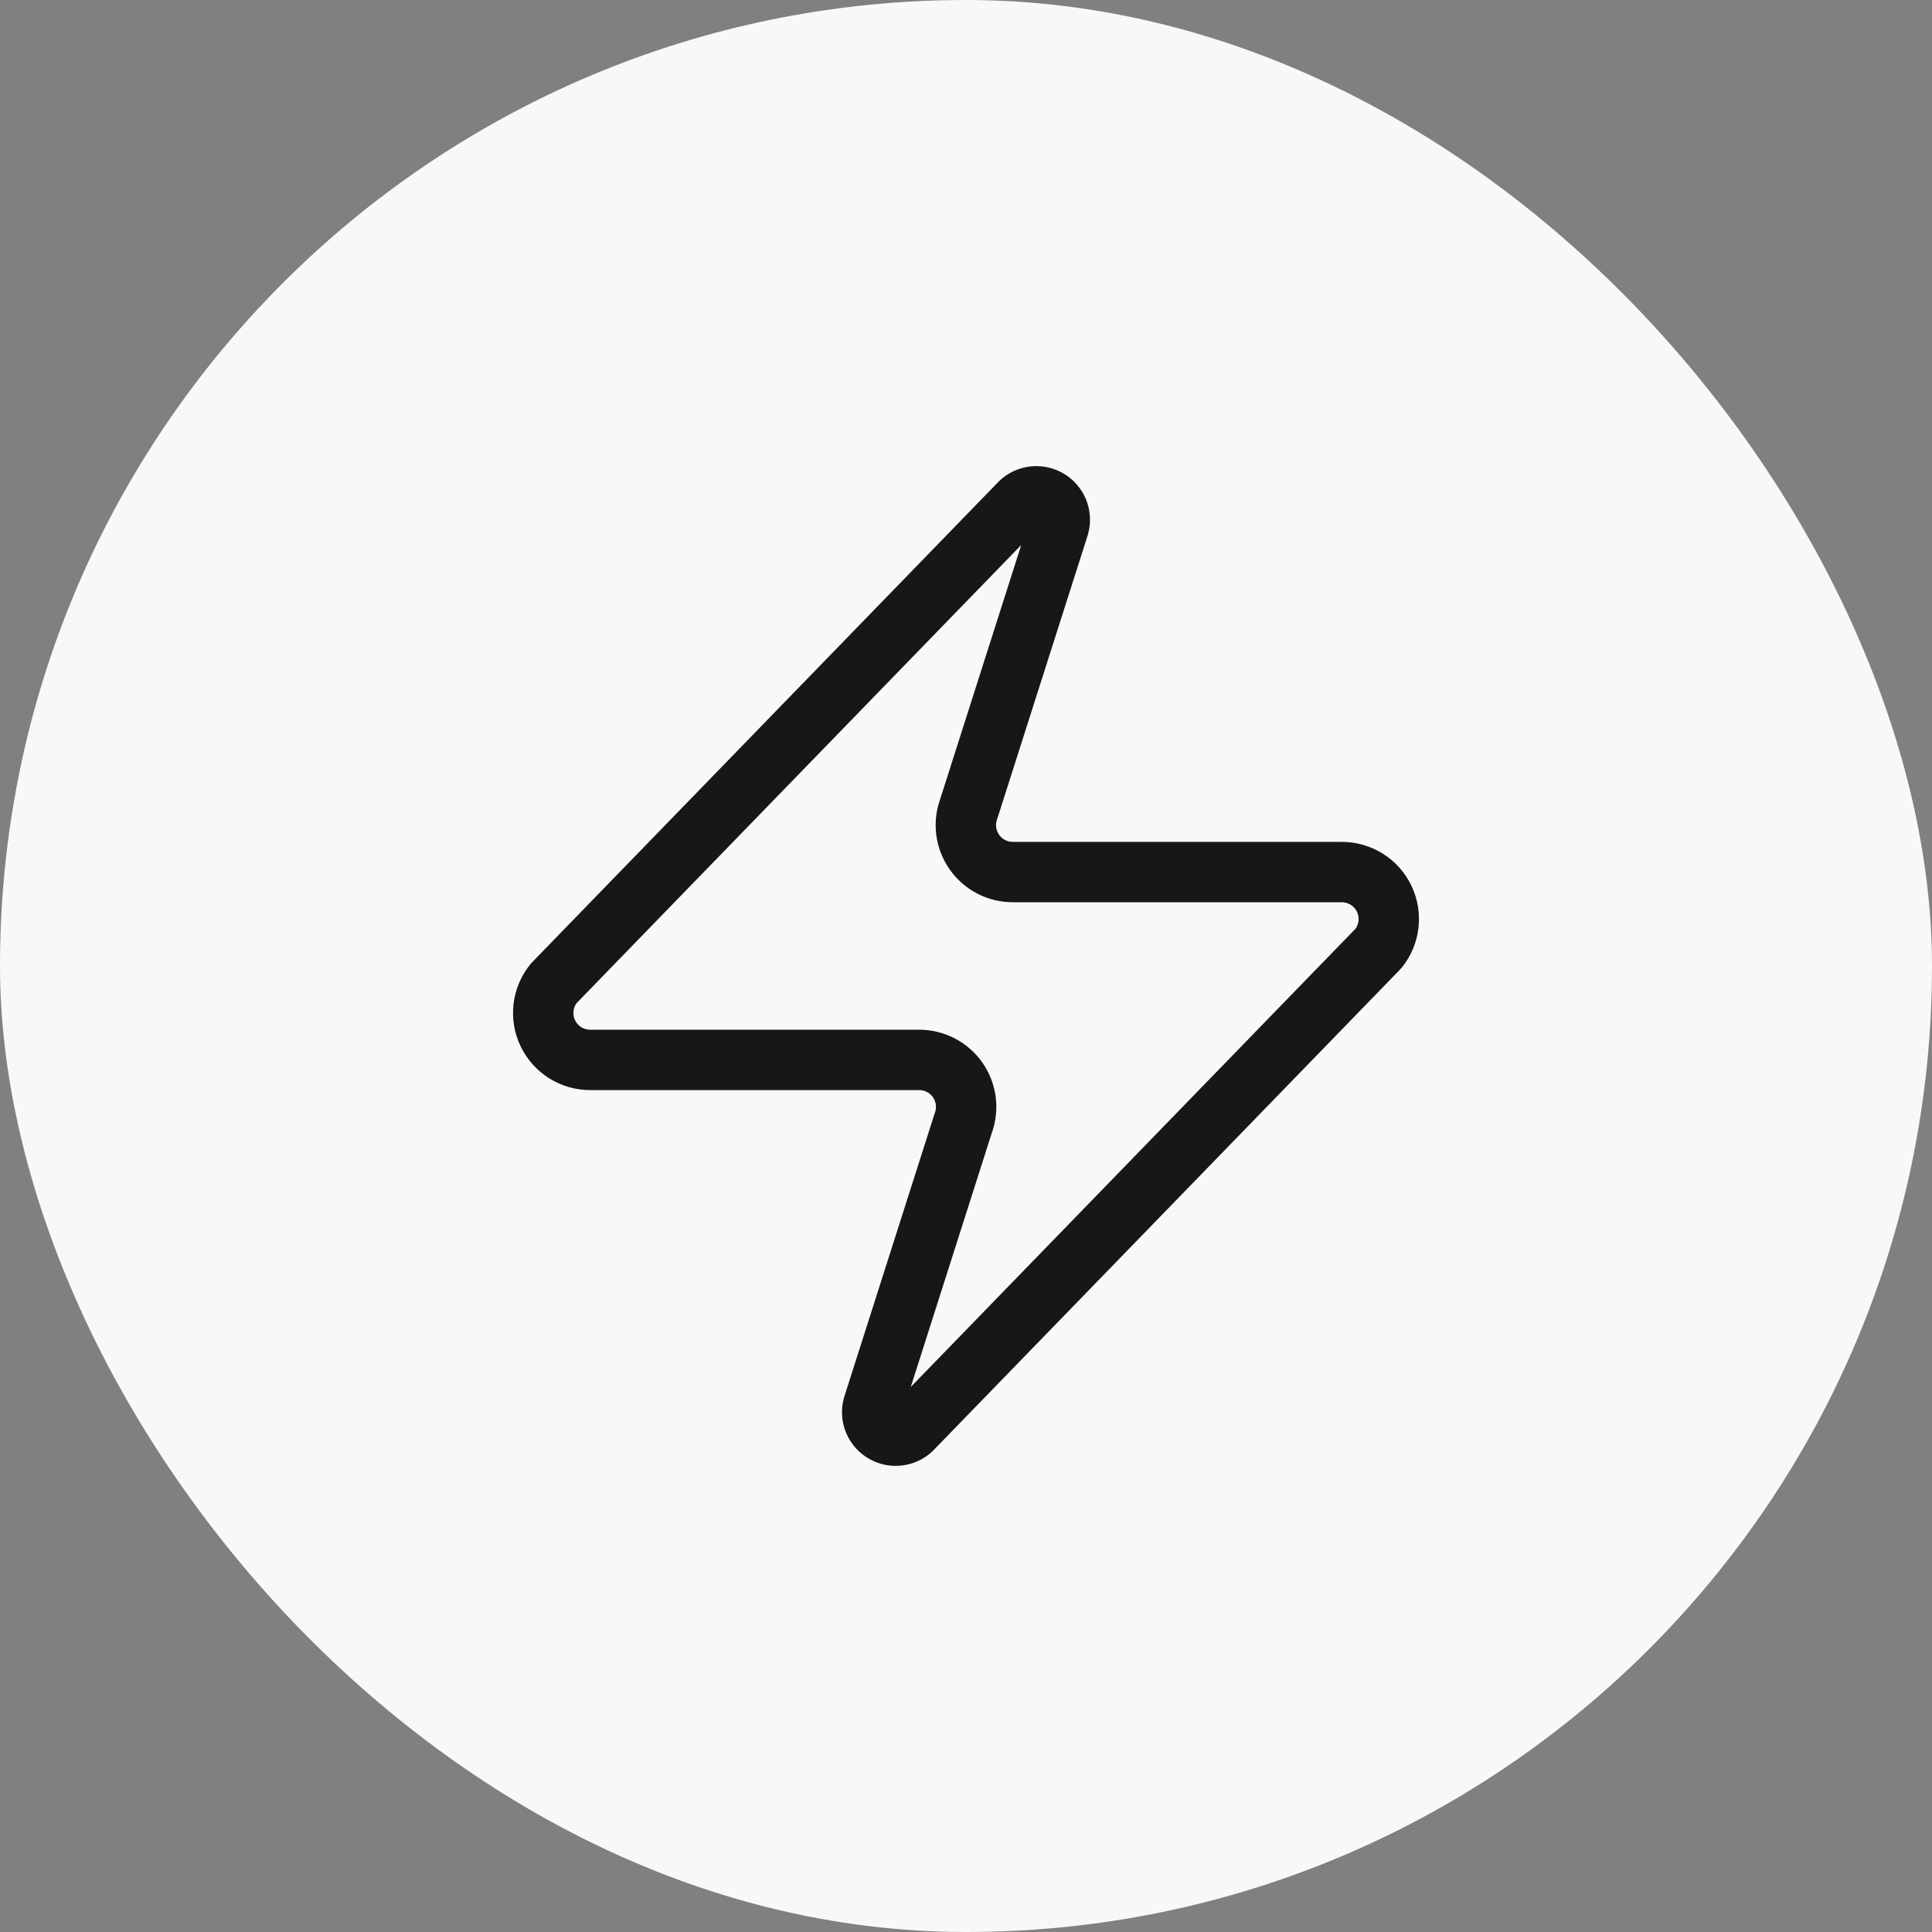
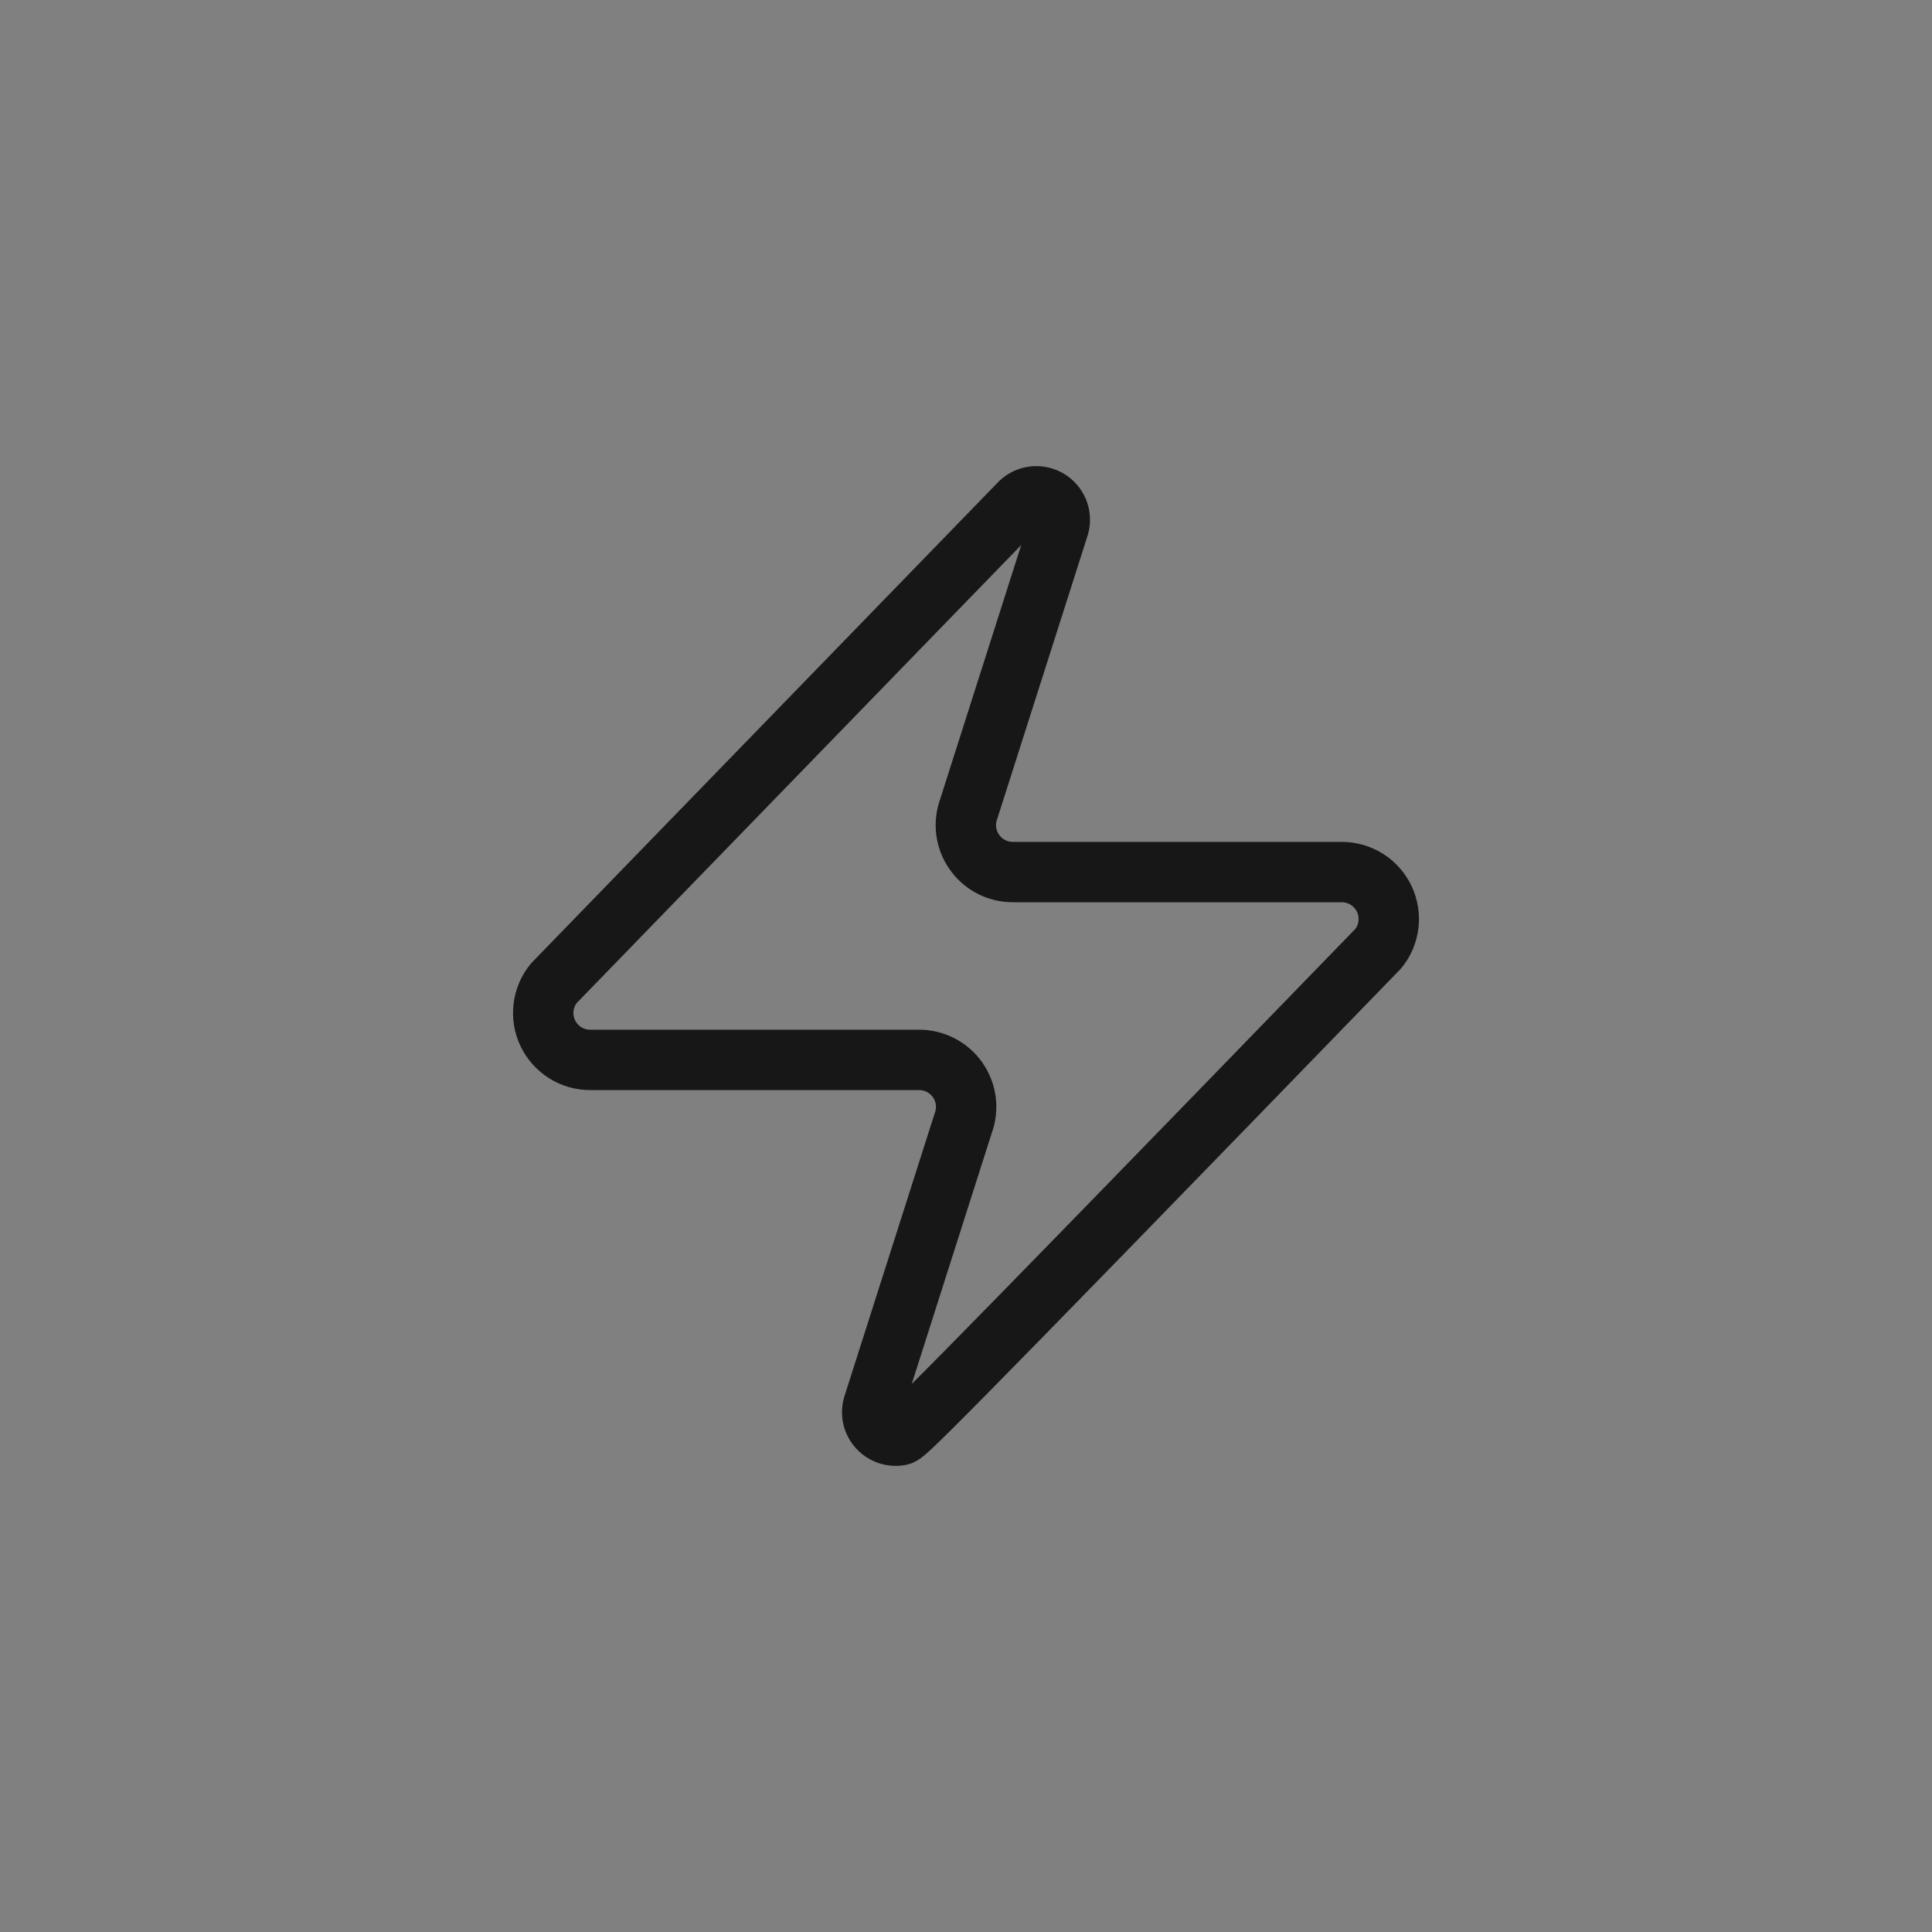
<svg xmlns="http://www.w3.org/2000/svg" width="48" height="48" viewBox="0 0 48 48" fill="none">
  <rect x="0" y="0" width="48" height="48" fill="#808080" stroke="none" />
-   <rect width="48" height="48" rx="24" fill="#F8F8F8" />
-   <path d="M14.667 26.333C14.446 26.334 14.229 26.272 14.043 26.155C13.855 26.037 13.706 25.869 13.61 25.67C13.515 25.471 13.478 25.249 13.504 25.03C13.53 24.81 13.618 24.603 13.757 24.431L25.307 12.531C25.393 12.431 25.511 12.364 25.642 12.34C25.772 12.316 25.906 12.337 26.023 12.399C26.139 12.461 26.231 12.562 26.284 12.683C26.336 12.805 26.345 12.941 26.31 13.068L24.07 20.091C24.004 20.268 23.982 20.458 24.005 20.646C24.029 20.833 24.098 21.012 24.206 21.166C24.313 21.321 24.457 21.448 24.625 21.535C24.792 21.622 24.978 21.667 25.167 21.666H33.333C33.554 21.666 33.771 21.728 33.958 21.845C34.145 21.962 34.294 22.13 34.39 22.329C34.485 22.529 34.522 22.751 34.496 22.97C34.47 23.189 34.383 23.397 34.243 23.568L22.693 35.468C22.607 35.568 22.489 35.636 22.359 35.66C22.229 35.684 22.094 35.663 21.977 35.6C21.861 35.538 21.769 35.438 21.716 35.316C21.664 35.195 21.655 35.059 21.69 34.931L23.93 27.908C23.996 27.731 24.018 27.541 23.995 27.354C23.971 27.167 23.902 26.988 23.795 26.833C23.687 26.678 23.543 26.552 23.376 26.465C23.208 26.378 23.022 26.332 22.833 26.333H14.667Z" stroke="#171717" stroke-width="1.5" stroke-linecap="round" stroke-linejoin="round" />
+   <path d="M14.667 26.333C14.446 26.334 14.229 26.272 14.043 26.155C13.855 26.037 13.706 25.869 13.61 25.67C13.515 25.471 13.478 25.249 13.504 25.03C13.53 24.81 13.618 24.603 13.757 24.431L25.307 12.531C25.393 12.431 25.511 12.364 25.642 12.34C25.772 12.316 25.906 12.337 26.023 12.399C26.139 12.461 26.231 12.562 26.284 12.683C26.336 12.805 26.345 12.941 26.31 13.068L24.07 20.091C24.004 20.268 23.982 20.458 24.005 20.646C24.029 20.833 24.098 21.012 24.206 21.166C24.313 21.321 24.457 21.448 24.625 21.535C24.792 21.622 24.978 21.667 25.167 21.666H33.333C33.554 21.666 33.771 21.728 33.958 21.845C34.145 21.962 34.294 22.13 34.39 22.329C34.485 22.529 34.522 22.751 34.496 22.97C34.47 23.189 34.383 23.397 34.243 23.568C22.607 35.568 22.489 35.636 22.359 35.66C22.229 35.684 22.094 35.663 21.977 35.6C21.861 35.538 21.769 35.438 21.716 35.316C21.664 35.195 21.655 35.059 21.69 34.931L23.93 27.908C23.996 27.731 24.018 27.541 23.995 27.354C23.971 27.167 23.902 26.988 23.795 26.833C23.687 26.678 23.543 26.552 23.376 26.465C23.208 26.378 23.022 26.332 22.833 26.333H14.667Z" stroke="#171717" stroke-width="1.5" stroke-linecap="round" stroke-linejoin="round" />
</svg>